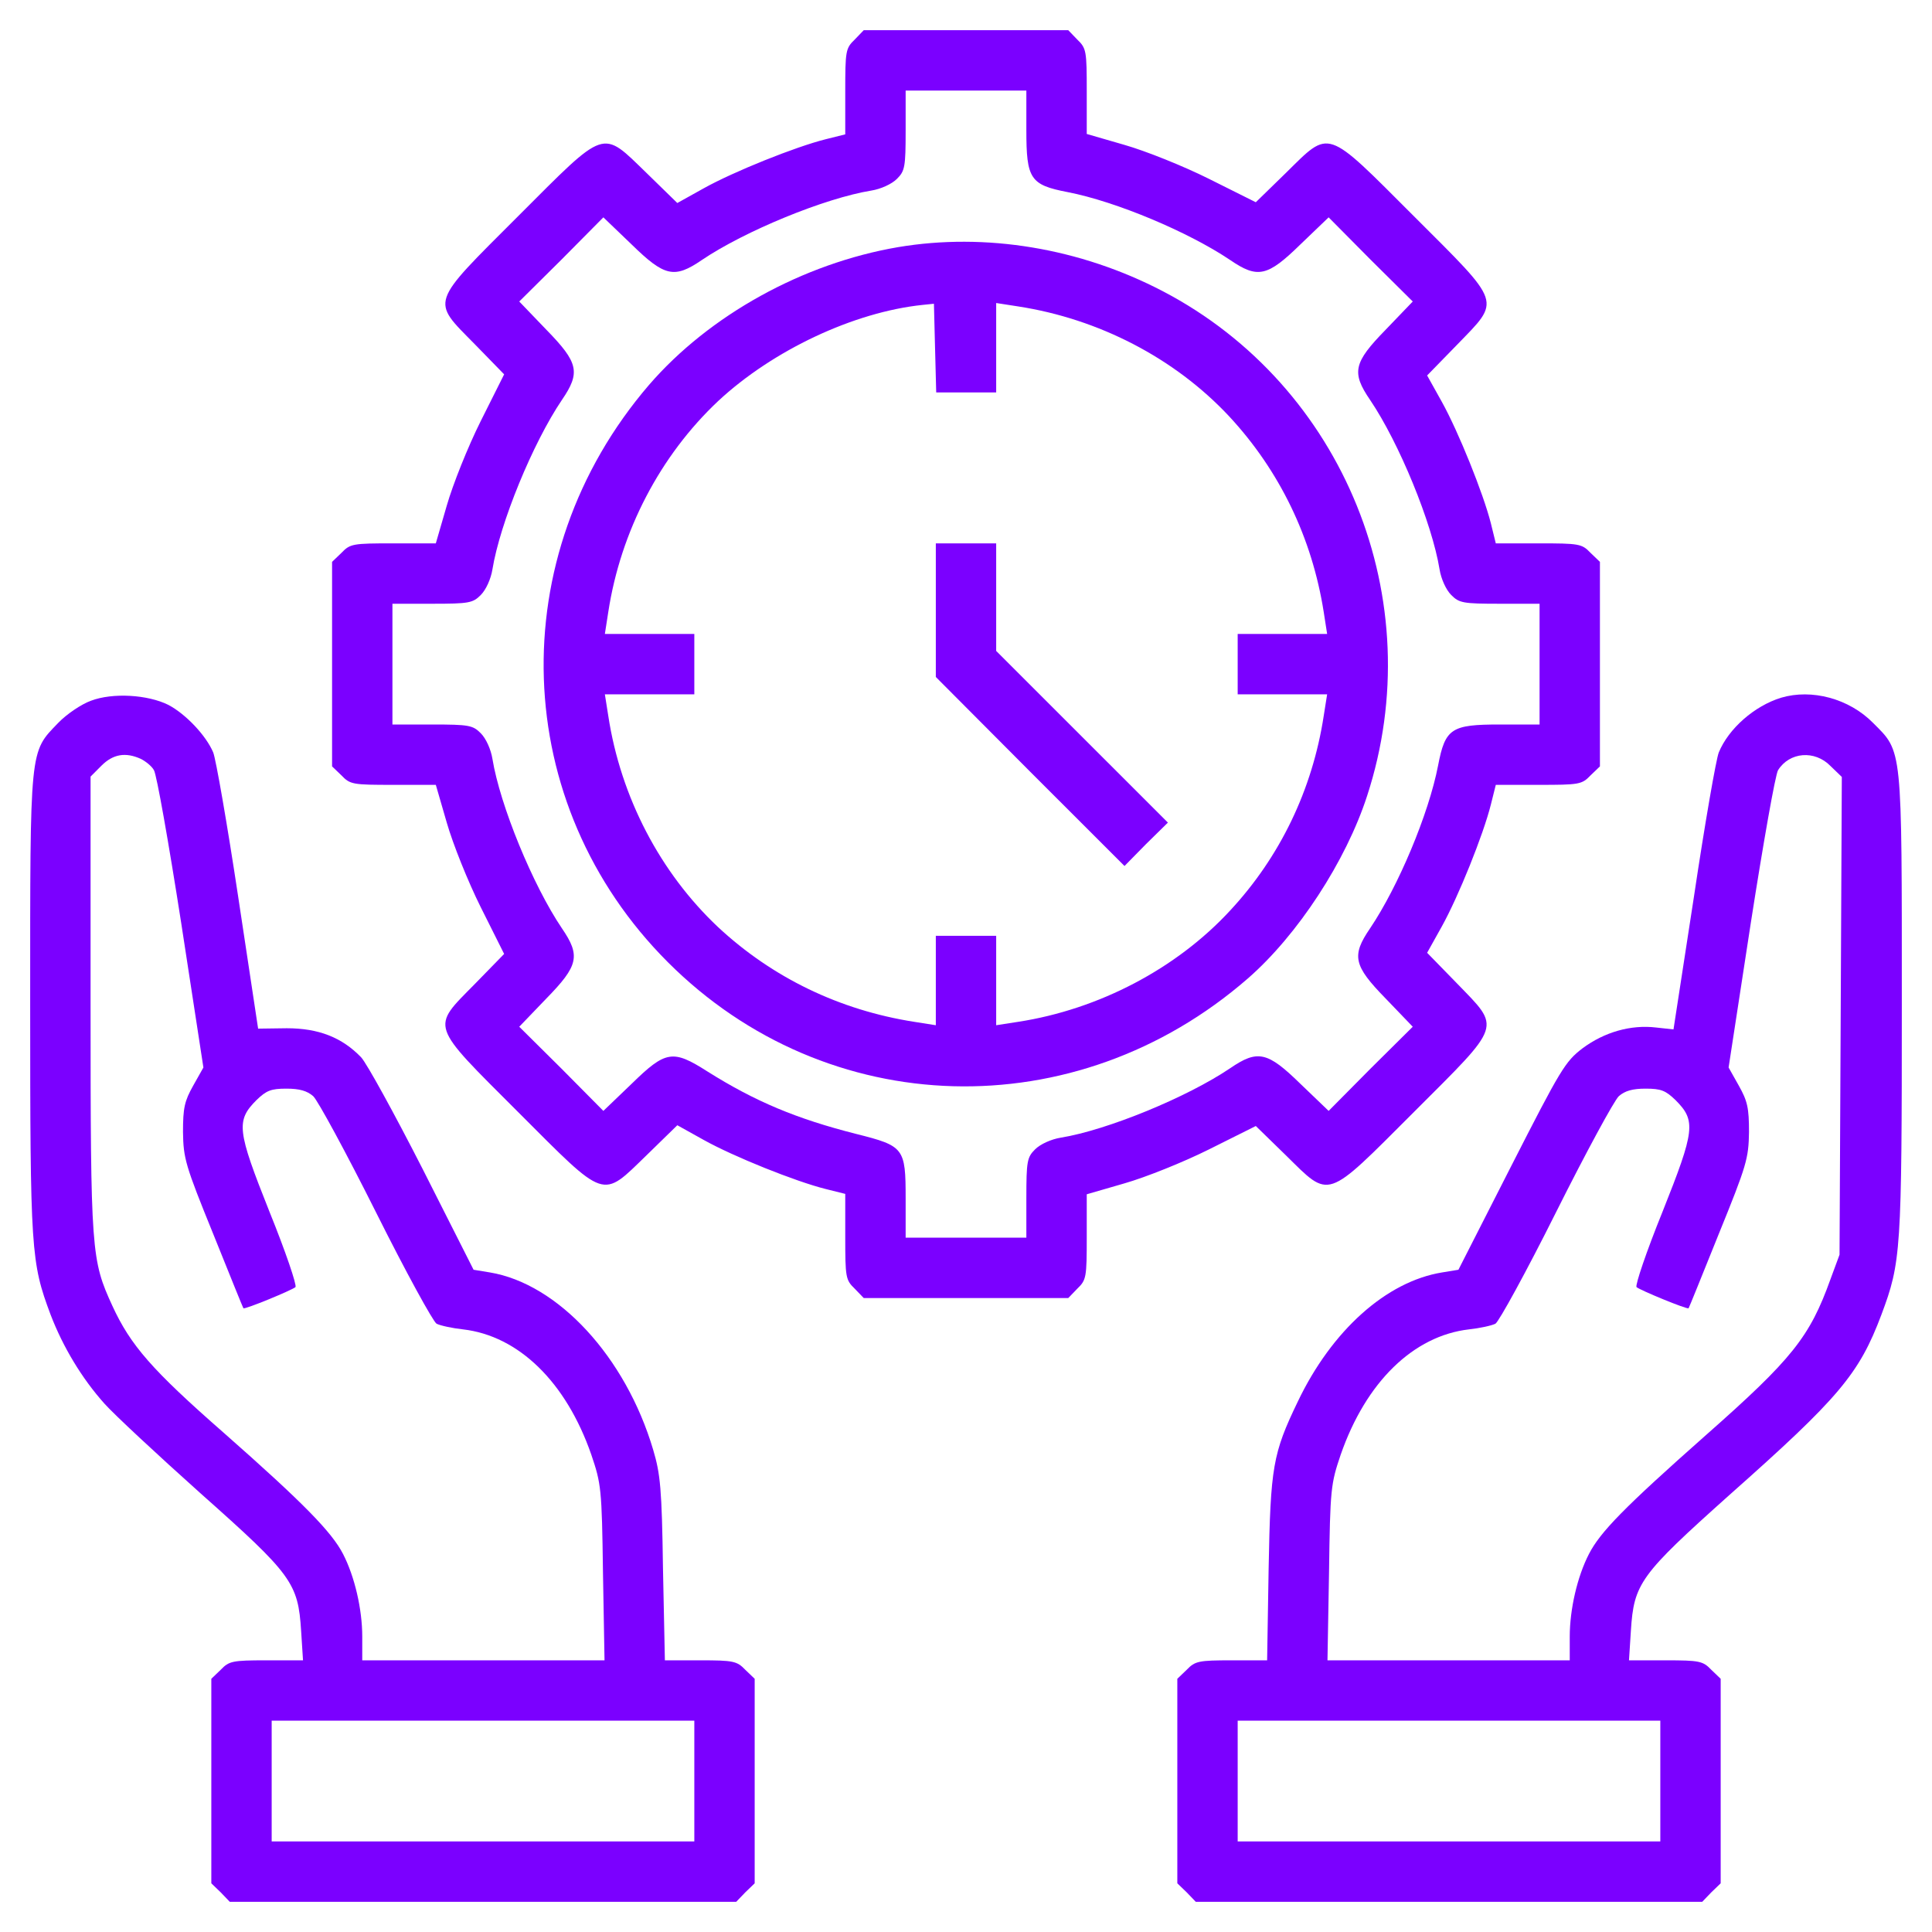
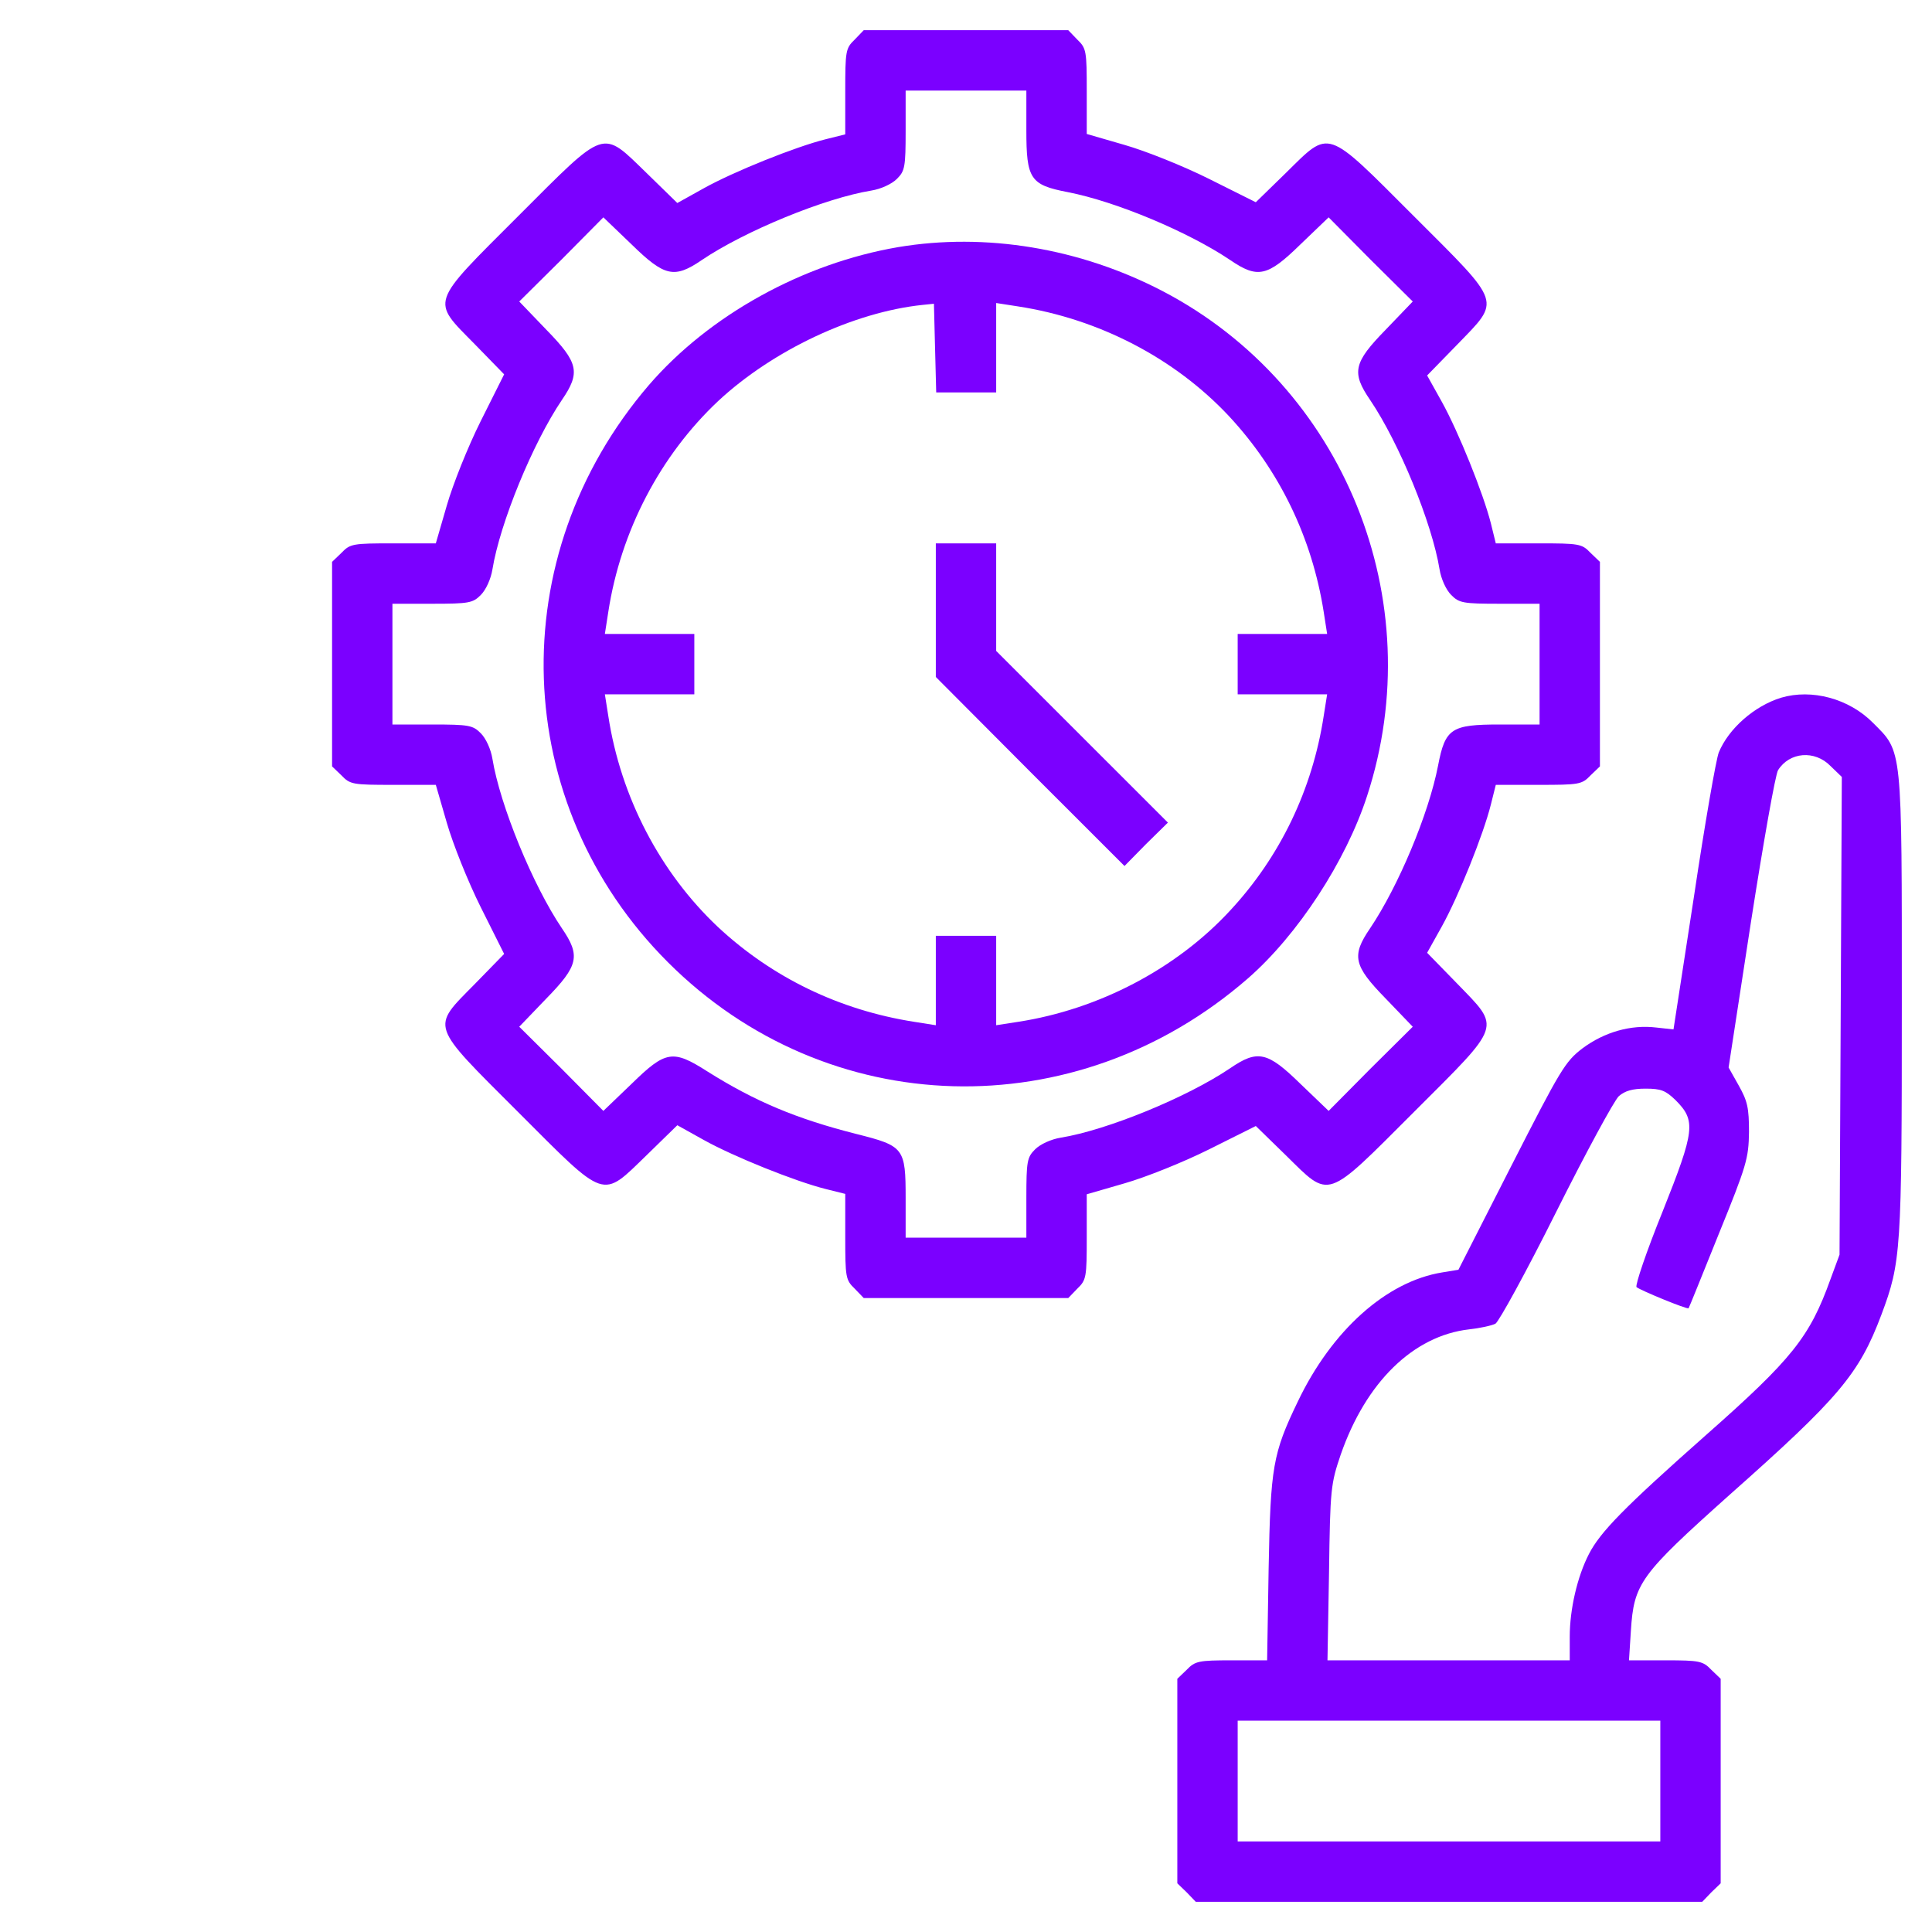
<svg xmlns="http://www.w3.org/2000/svg" width="50" height="50" viewBox="0 0 50 50" fill="none">
  <path d="M22.119 1.025C21.885 1.25 21.875 1.318 21.875 2.373V3.477L21.367 3.604C20.586 3.799 18.984 4.443 18.213 4.873L17.529 5.254L16.738 4.482C15.557 3.34 15.713 3.291 13.408 5.596C11.104 7.9 11.152 7.754 12.285 8.906L13.047 9.688L12.441 10.898C12.109 11.562 11.719 12.539 11.562 13.086L11.279 14.062H10.176C9.131 14.062 9.062 14.072 8.838 14.307L8.594 14.541V17.188V19.834L8.838 20.068C9.062 20.303 9.131 20.312 10.176 20.312H11.279L11.562 21.289C11.719 21.836 12.109 22.812 12.441 23.477L13.047 24.688L12.285 25.469C11.152 26.621 11.104 26.475 13.408 28.779C15.713 31.084 15.557 31.035 16.738 29.893L17.529 29.121L18.213 29.502C18.984 29.932 20.586 30.576 21.367 30.771L21.875 30.898V32.002C21.875 33.057 21.885 33.125 22.119 33.35L22.354 33.594H25H27.646L27.881 33.35C28.115 33.125 28.125 33.057 28.125 32.012V30.908L29.102 30.625C29.648 30.469 30.625 30.078 31.289 29.746L32.5 29.141L33.281 29.902C34.434 31.035 34.287 31.084 36.592 28.779C38.897 26.475 38.848 26.631 37.705 25.449L36.934 24.658L37.315 23.975C37.744 23.203 38.389 21.602 38.584 20.82L38.711 20.312H39.815C40.869 20.312 40.938 20.303 41.162 20.068L41.406 19.834V17.188V14.541L41.162 14.307C40.938 14.072 40.869 14.062 39.815 14.062H38.711L38.584 13.545C38.389 12.773 37.744 11.172 37.315 10.4L36.934 9.717L37.705 8.926C38.848 7.744 38.897 7.9 36.592 5.596C34.287 3.291 34.434 3.34 33.281 4.473L32.5 5.234L31.289 4.629C30.625 4.297 29.648 3.906 29.102 3.75L28.125 3.467V2.363C28.125 1.318 28.115 1.25 27.881 1.025L27.646 0.781H25H22.354L22.119 1.025ZM26.562 3.369C26.562 4.629 26.66 4.785 27.627 4.971C28.887 5.215 30.762 6.006 31.836 6.729C32.549 7.217 32.803 7.158 33.652 6.328L34.385 5.625L35.469 6.719L36.562 7.803L35.859 8.535C35.029 9.385 34.971 9.639 35.459 10.352C36.211 11.465 37.06 13.535 37.256 14.736C37.295 14.98 37.422 15.264 37.559 15.4C37.764 15.605 37.861 15.625 38.818 15.625H39.844V17.188V18.75H38.818C37.559 18.75 37.402 18.848 37.217 19.814C36.973 21.074 36.182 22.949 35.459 24.023C34.971 24.736 35.029 24.99 35.859 25.84L36.562 26.572L35.469 27.656L34.385 28.75L33.652 28.047C32.803 27.217 32.549 27.158 31.836 27.646C30.723 28.398 28.652 29.248 27.451 29.443C27.207 29.482 26.924 29.609 26.787 29.746C26.582 29.951 26.562 30.049 26.562 31.006V32.031H25H23.438V31.016C23.438 29.707 23.398 29.658 22.158 29.346C20.615 28.955 19.541 28.506 18.301 27.725C17.412 27.158 17.227 27.188 16.348 28.047L15.615 28.75L14.531 27.656L13.438 26.572L14.141 25.84C14.971 24.99 15.029 24.736 14.541 24.023C13.789 22.91 12.94 20.84 12.744 19.639C12.705 19.395 12.578 19.111 12.441 18.975C12.236 18.77 12.139 18.75 11.182 18.75H10.156V17.188V15.625H11.182C12.139 15.625 12.236 15.605 12.441 15.4C12.578 15.264 12.705 14.98 12.744 14.736C12.94 13.535 13.789 11.465 14.541 10.352C15.029 9.639 14.971 9.385 14.141 8.535L13.438 7.803L14.531 6.719L15.615 5.625L16.348 6.328C17.197 7.158 17.451 7.217 18.164 6.729C19.277 5.977 21.348 5.127 22.549 4.932C22.793 4.893 23.076 4.766 23.213 4.629C23.418 4.424 23.438 4.326 23.438 3.369V2.344H25H26.562V3.369Z" fill="#7B00FF" />
  <path d="M23.242 6.396C20.781 6.816 18.359 8.154 16.797 9.961C12.979 14.404 13.193 20.811 17.285 24.902C21.406 29.023 27.842 29.199 32.295 25.322C33.584 24.199 34.834 22.285 35.381 20.596C37.031 15.537 34.785 9.99 30.098 7.539C27.949 6.416 25.498 6.016 23.242 6.396ZM25 10.156H25.781V9.004V7.842L26.348 7.93C28.438 8.252 30.4 9.268 31.807 10.771C33.115 12.178 33.955 13.916 34.258 15.84L34.346 16.406H33.184H32.031V17.188V17.969H33.184H34.346L34.258 18.525C33.965 20.439 33.125 22.178 31.836 23.564C30.449 25.068 28.438 26.123 26.348 26.445L25.781 26.533V25.371V24.219H25H24.219V25.371V26.533L23.662 26.445C21.729 26.143 19.99 25.303 18.584 23.994C17.09 22.588 16.064 20.635 15.742 18.525L15.654 17.969H16.816H17.969V17.188V16.406H16.816H15.654L15.742 15.84C16.064 13.74 17.09 11.787 18.584 10.381C20 9.062 22.1 8.076 23.877 7.891L24.17 7.861L24.199 9.004L24.229 10.156H25Z" fill="#7B00FF" />
  <path d="M24.219 15.791V17.52L26.66 19.971L29.102 22.412L29.658 21.846L30.225 21.289L27.998 19.062L25.781 16.846V15.449V14.062H25H24.219V15.791Z" fill="#7B00FF" />
-   <path d="M2.354 18.135C2.109 18.223 1.729 18.477 1.504 18.711C0.762 19.482 0.781 19.297 0.781 25.986C0.781 32.383 0.801 32.666 1.309 34.023C1.631 34.863 2.119 35.674 2.705 36.328C2.949 36.602 4.072 37.647 5.195 38.652C7.559 40.752 7.715 40.967 7.793 42.207L7.842 42.969H6.895C6.016 42.969 5.928 42.988 5.713 43.213L5.469 43.447V46.094V48.74L5.713 48.975L5.947 49.219H12.5H19.053L19.287 48.975L19.531 48.74V46.094V43.447L19.287 43.213C19.072 42.988 18.975 42.969 18.125 42.969H17.207L17.158 40.596C17.129 38.525 17.09 38.145 16.904 37.52C16.192 35.117 14.443 33.223 12.676 32.93L12.256 32.861L10.938 30.254C10.205 28.818 9.492 27.52 9.346 27.363C8.848 26.846 8.242 26.611 7.422 26.611L6.68 26.621L6.162 23.193C5.879 21.318 5.586 19.639 5.518 19.473C5.332 19.033 4.805 18.477 4.356 18.242C3.828 17.979 2.92 17.92 2.354 18.135ZM3.643 19.639C3.76 19.697 3.926 19.824 3.984 19.932C4.053 20.039 4.365 21.807 4.688 23.877L5.264 27.627L5 28.096C4.775 28.496 4.736 28.672 4.736 29.297C4.746 29.98 4.795 30.156 5.518 31.934C5.938 32.978 6.289 33.848 6.299 33.857C6.328 33.897 7.559 33.389 7.647 33.31C7.686 33.262 7.393 32.393 6.973 31.357C6.133 29.248 6.104 29.004 6.641 28.467C6.895 28.223 7.012 28.174 7.412 28.174C7.754 28.174 7.949 28.232 8.106 28.369C8.223 28.477 8.955 29.824 9.727 31.367C10.498 32.91 11.211 34.209 11.299 34.258C11.396 34.307 11.709 34.375 11.982 34.404C13.418 34.57 14.649 35.762 15.303 37.647C15.557 38.398 15.576 38.516 15.605 40.703L15.645 42.969H12.51H9.375V42.353C9.375 41.65 9.18 40.801 8.877 40.215C8.584 39.648 7.861 38.906 5.801 37.09C3.926 35.449 3.379 34.815 2.91 33.799C2.363 32.607 2.344 32.422 2.344 25.996V20.098L2.627 19.814C2.93 19.512 3.252 19.463 3.643 19.639ZM17.969 46.094V47.656H12.5H7.031V46.094V44.531H12.5H17.969V46.094Z" fill="#7B00FF" />
  <path d="M46.094 18.057C45.4 18.271 44.736 18.857 44.482 19.473C44.414 19.639 44.121 21.318 43.838 23.213L43.31 26.641L42.861 26.592C42.207 26.514 41.523 26.709 40.957 27.129C40.508 27.471 40.391 27.666 39.111 30.176L37.744 32.861L37.324 32.93C35.879 33.164 34.463 34.434 33.584 36.279C32.94 37.617 32.881 37.959 32.832 40.596L32.793 42.969H31.875C31.025 42.969 30.928 42.988 30.713 43.213L30.469 43.447V46.094V48.74L30.713 48.975L30.947 49.219H37.5H44.053L44.287 48.975L44.531 48.74V46.094V43.447L44.287 43.213C44.072 42.988 43.984 42.969 43.105 42.969H42.158L42.207 42.207C42.285 40.977 42.441 40.762 44.756 38.691C47.598 36.172 48.115 35.557 48.691 34.023C49.199 32.666 49.219 32.383 49.219 25.986C49.219 19.277 49.238 19.473 48.477 18.711C47.852 18.076 46.885 17.822 46.094 18.057ZM47.373 19.824L47.666 20.107L47.637 26.289L47.607 32.471L47.373 33.105C46.836 34.6 46.387 35.166 44.141 37.148C42.022 39.023 41.416 39.648 41.123 40.215C40.82 40.801 40.625 41.65 40.625 42.353V42.969H37.49H34.355L34.395 40.703C34.424 38.516 34.443 38.398 34.697 37.647C35.352 35.762 36.582 34.57 38.018 34.404C38.291 34.375 38.603 34.307 38.701 34.258C38.789 34.209 39.502 32.91 40.273 31.367C41.045 29.824 41.777 28.477 41.895 28.369C42.051 28.232 42.246 28.174 42.588 28.174C42.988 28.174 43.105 28.223 43.359 28.467C43.897 29.004 43.867 29.248 43.027 31.357C42.607 32.393 42.315 33.262 42.353 33.31C42.441 33.389 43.672 33.897 43.701 33.857C43.711 33.848 44.062 32.978 44.482 31.934C45.205 30.156 45.254 29.98 45.264 29.297C45.264 28.672 45.225 28.496 45 28.096L44.736 27.627L45.312 23.877C45.635 21.807 45.947 20.039 46.016 19.932C46.309 19.463 46.963 19.404 47.373 19.824ZM42.969 46.094V47.656H37.5H32.031V46.094V44.531H37.5H42.969V46.094Z" fill="#7B00FF" />
</svg>